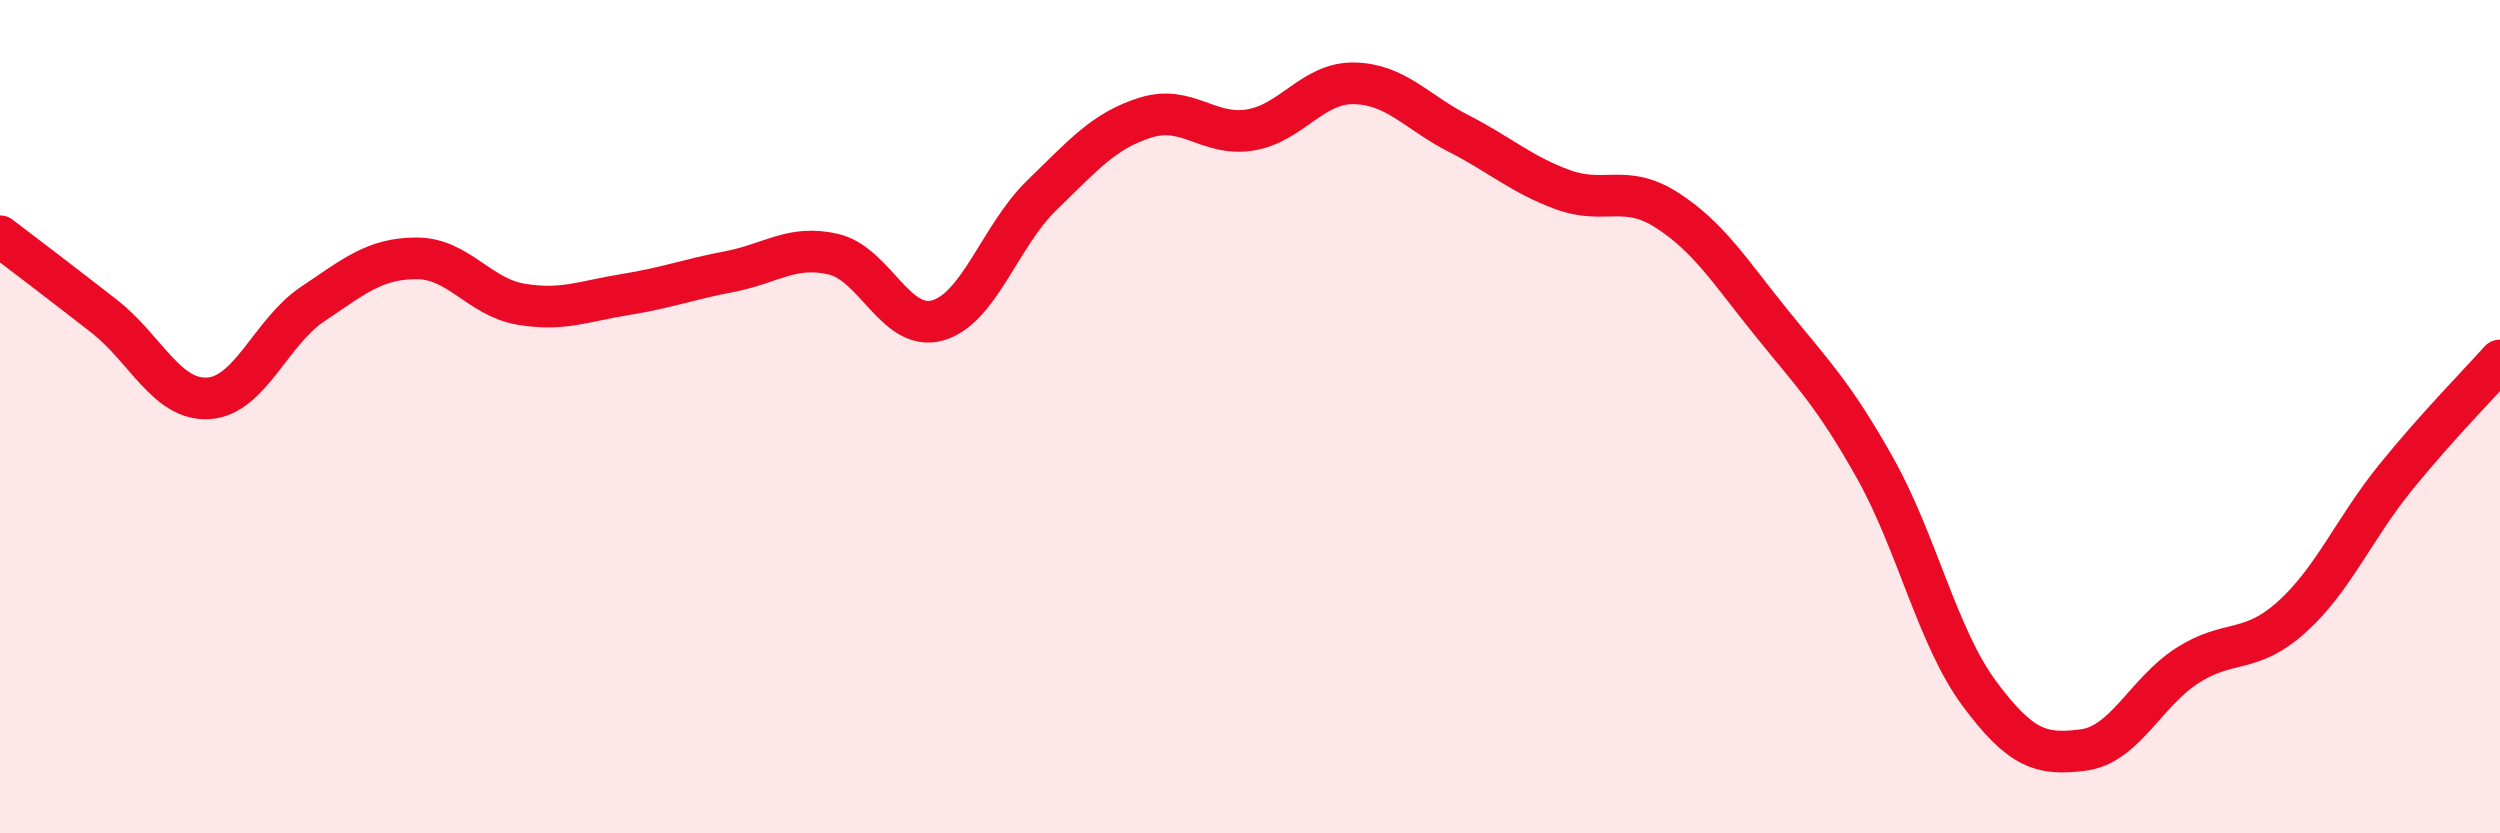
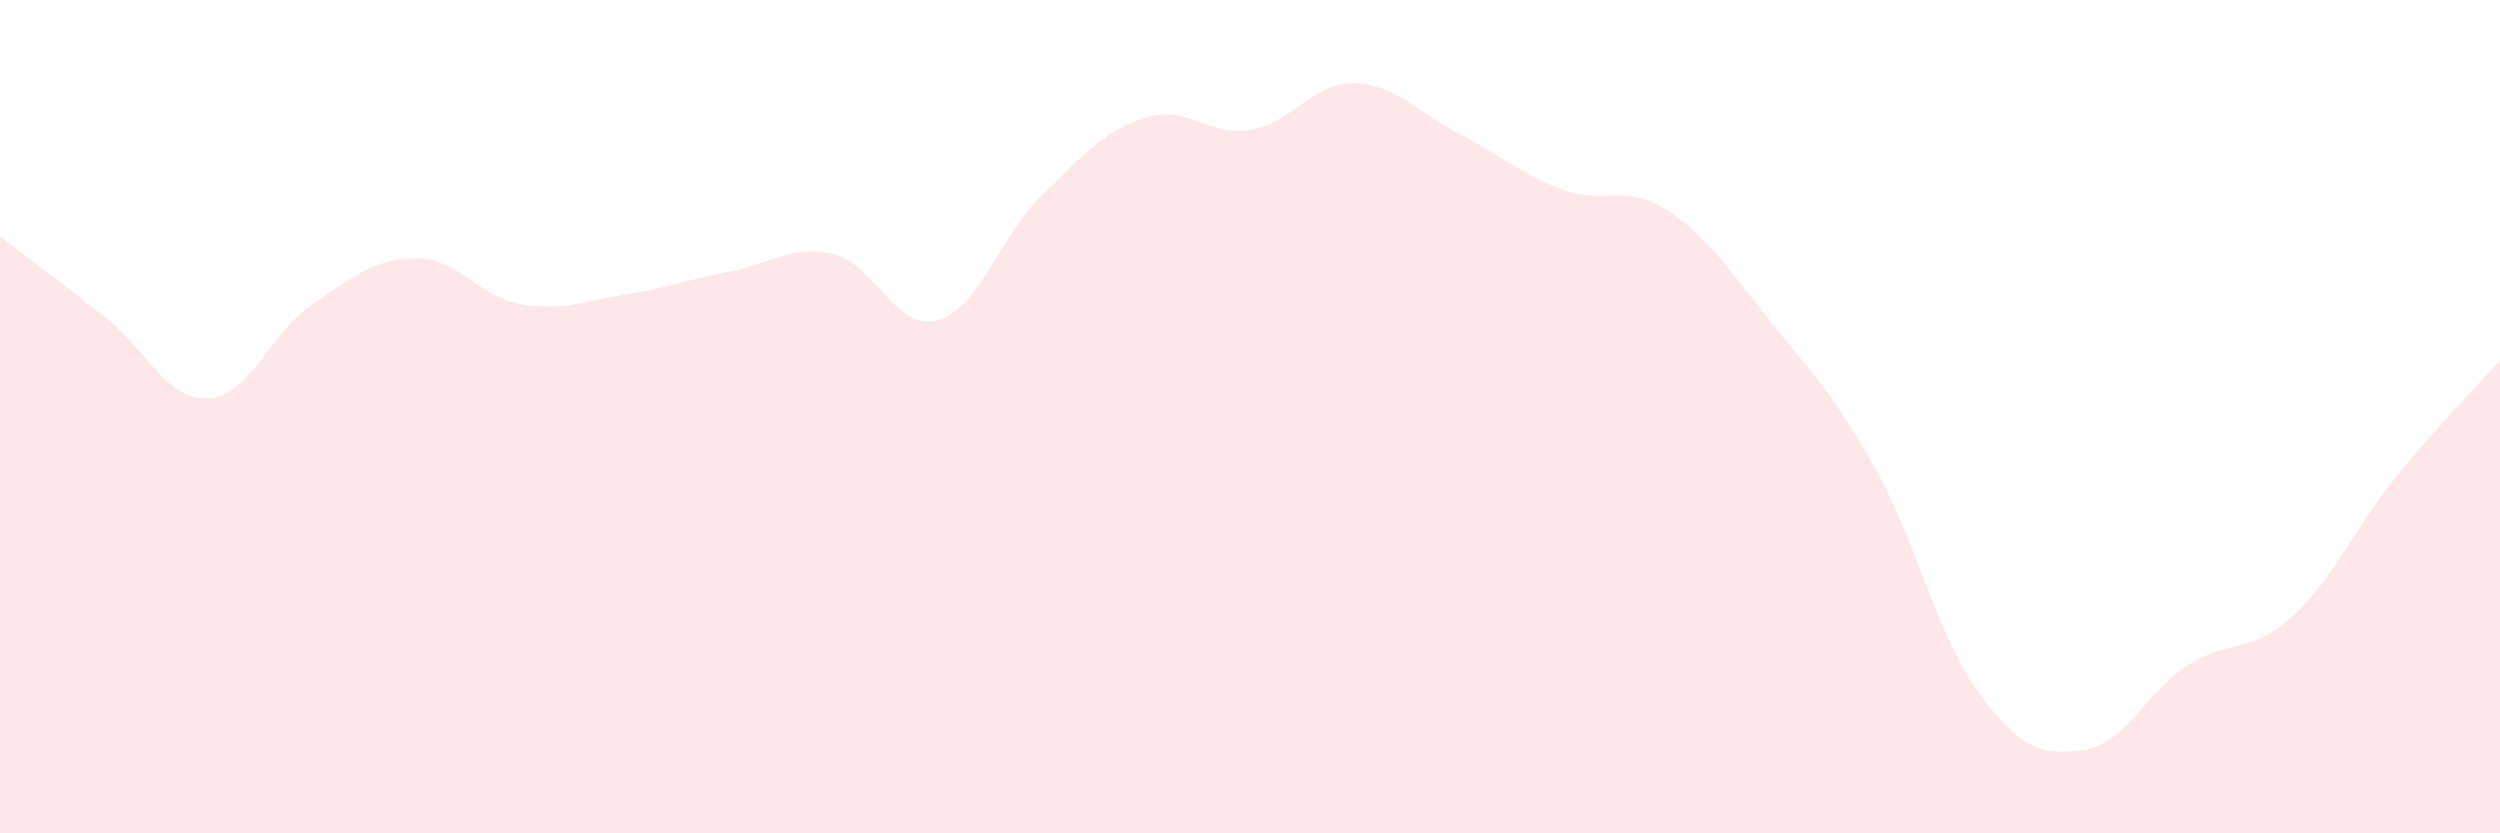
<svg xmlns="http://www.w3.org/2000/svg" width="60" height="20" viewBox="0 0 60 20">
  <path d="M 0,5.67 C 0.5,6.05 1.5,6.81 2.5,7.59 C 3.5,8.37 4,9.62 5,9.56 C 6,9.5 6.5,7.97 7.5,7.3 C 8.5,6.63 9,6.2 10,6.2 C 11,6.2 11.5,7.13 12.5,7.3 C 13.5,7.47 14,7.23 15,7.07 C 16,6.91 16.5,6.71 17.5,6.52 C 18.5,6.33 19,5.87 20,6.1 C 21,6.33 21.5,7.97 22.5,7.69 C 23.5,7.41 24,5.66 25,4.69 C 26,3.72 26.5,3.13 27.5,2.82 C 28.5,2.51 29,3.28 30,3.12 C 31,2.96 31.5,1.98 32.5,2 C 33.5,2.02 34,2.69 35,3.2 C 36,3.71 36.5,4.18 37.5,4.55 C 38.5,4.92 39,4.4 40,5.04 C 41,5.68 41.5,6.49 42.5,7.73 C 43.5,8.97 44,9.45 45,11.23 C 46,13.01 46.5,15.29 47.5,16.64 C 48.5,17.99 49,18.13 50,18 C 51,17.87 51.5,16.61 52.5,15.97 C 53.5,15.33 54,15.71 55,14.81 C 56,13.91 56.5,12.68 57.5,11.45 C 58.5,10.22 59.5,9.21 60,8.65L60 20L0 20Z" fill="#EB0A25" opacity="0.1" stroke-linecap="round" stroke-linejoin="round" />
-   <path d="M 0,5.67 C 0.5,6.05 1.5,6.81 2.5,7.59 C 3.5,8.37 4,9.62 5,9.56 C 6,9.5 6.5,7.97 7.5,7.3 C 8.5,6.63 9,6.2 10,6.2 C 11,6.2 11.5,7.13 12.5,7.3 C 13.5,7.47 14,7.23 15,7.07 C 16,6.91 16.5,6.71 17.5,6.52 C 18.5,6.33 19,5.87 20,6.1 C 21,6.33 21.5,7.97 22.5,7.69 C 23.5,7.41 24,5.66 25,4.69 C 26,3.72 26.5,3.13 27.5,2.82 C 28.5,2.51 29,3.28 30,3.12 C 31,2.96 31.5,1.98 32.5,2 C 33.5,2.02 34,2.69 35,3.2 C 36,3.71 36.5,4.18 37.5,4.55 C 38.5,4.92 39,4.4 40,5.04 C 41,5.68 41.5,6.49 42.5,7.73 C 43.5,8.97 44,9.45 45,11.23 C 46,13.01 46.5,15.29 47.5,16.64 C 48.5,17.99 49,18.13 50,18 C 51,17.87 51.5,16.61 52.5,15.97 C 53.5,15.33 54,15.71 55,14.81 C 56,13.91 56.5,12.68 57.5,11.45 C 58.5,10.22 59.5,9.21 60,8.65" stroke="#EB0A25" stroke-width="1" fill="none" stroke-linecap="round" stroke-linejoin="round" />
</svg>